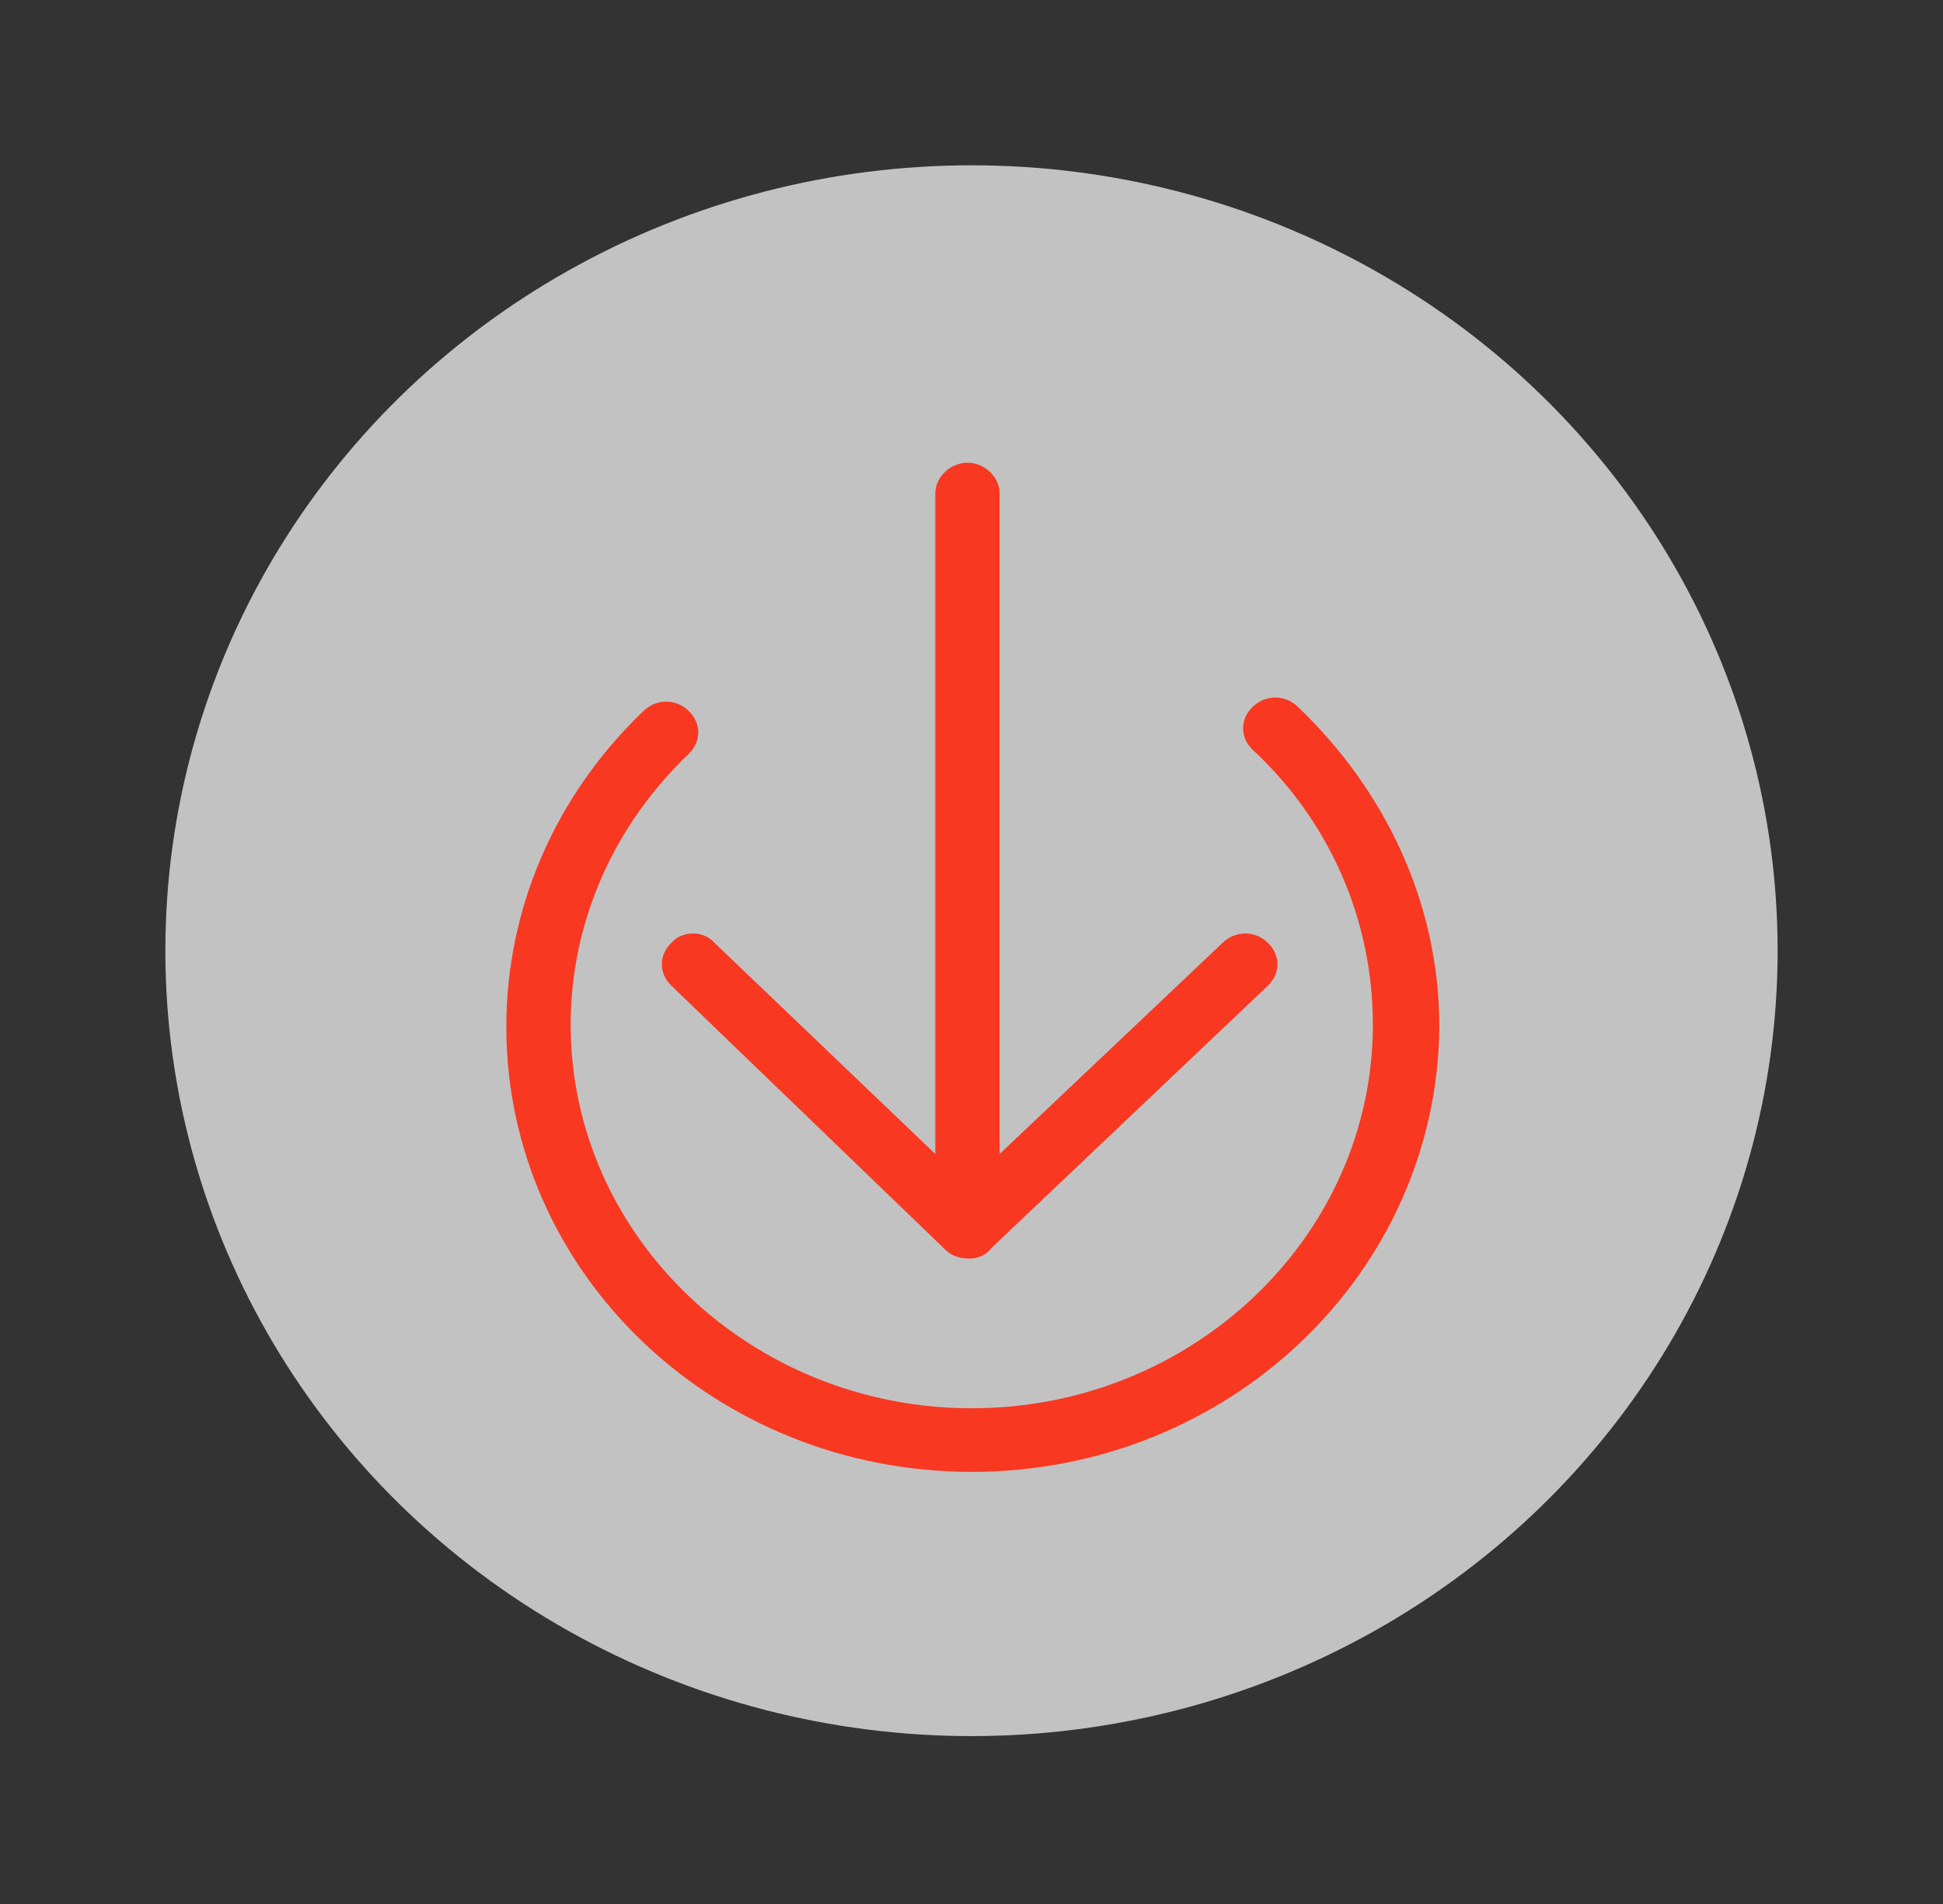
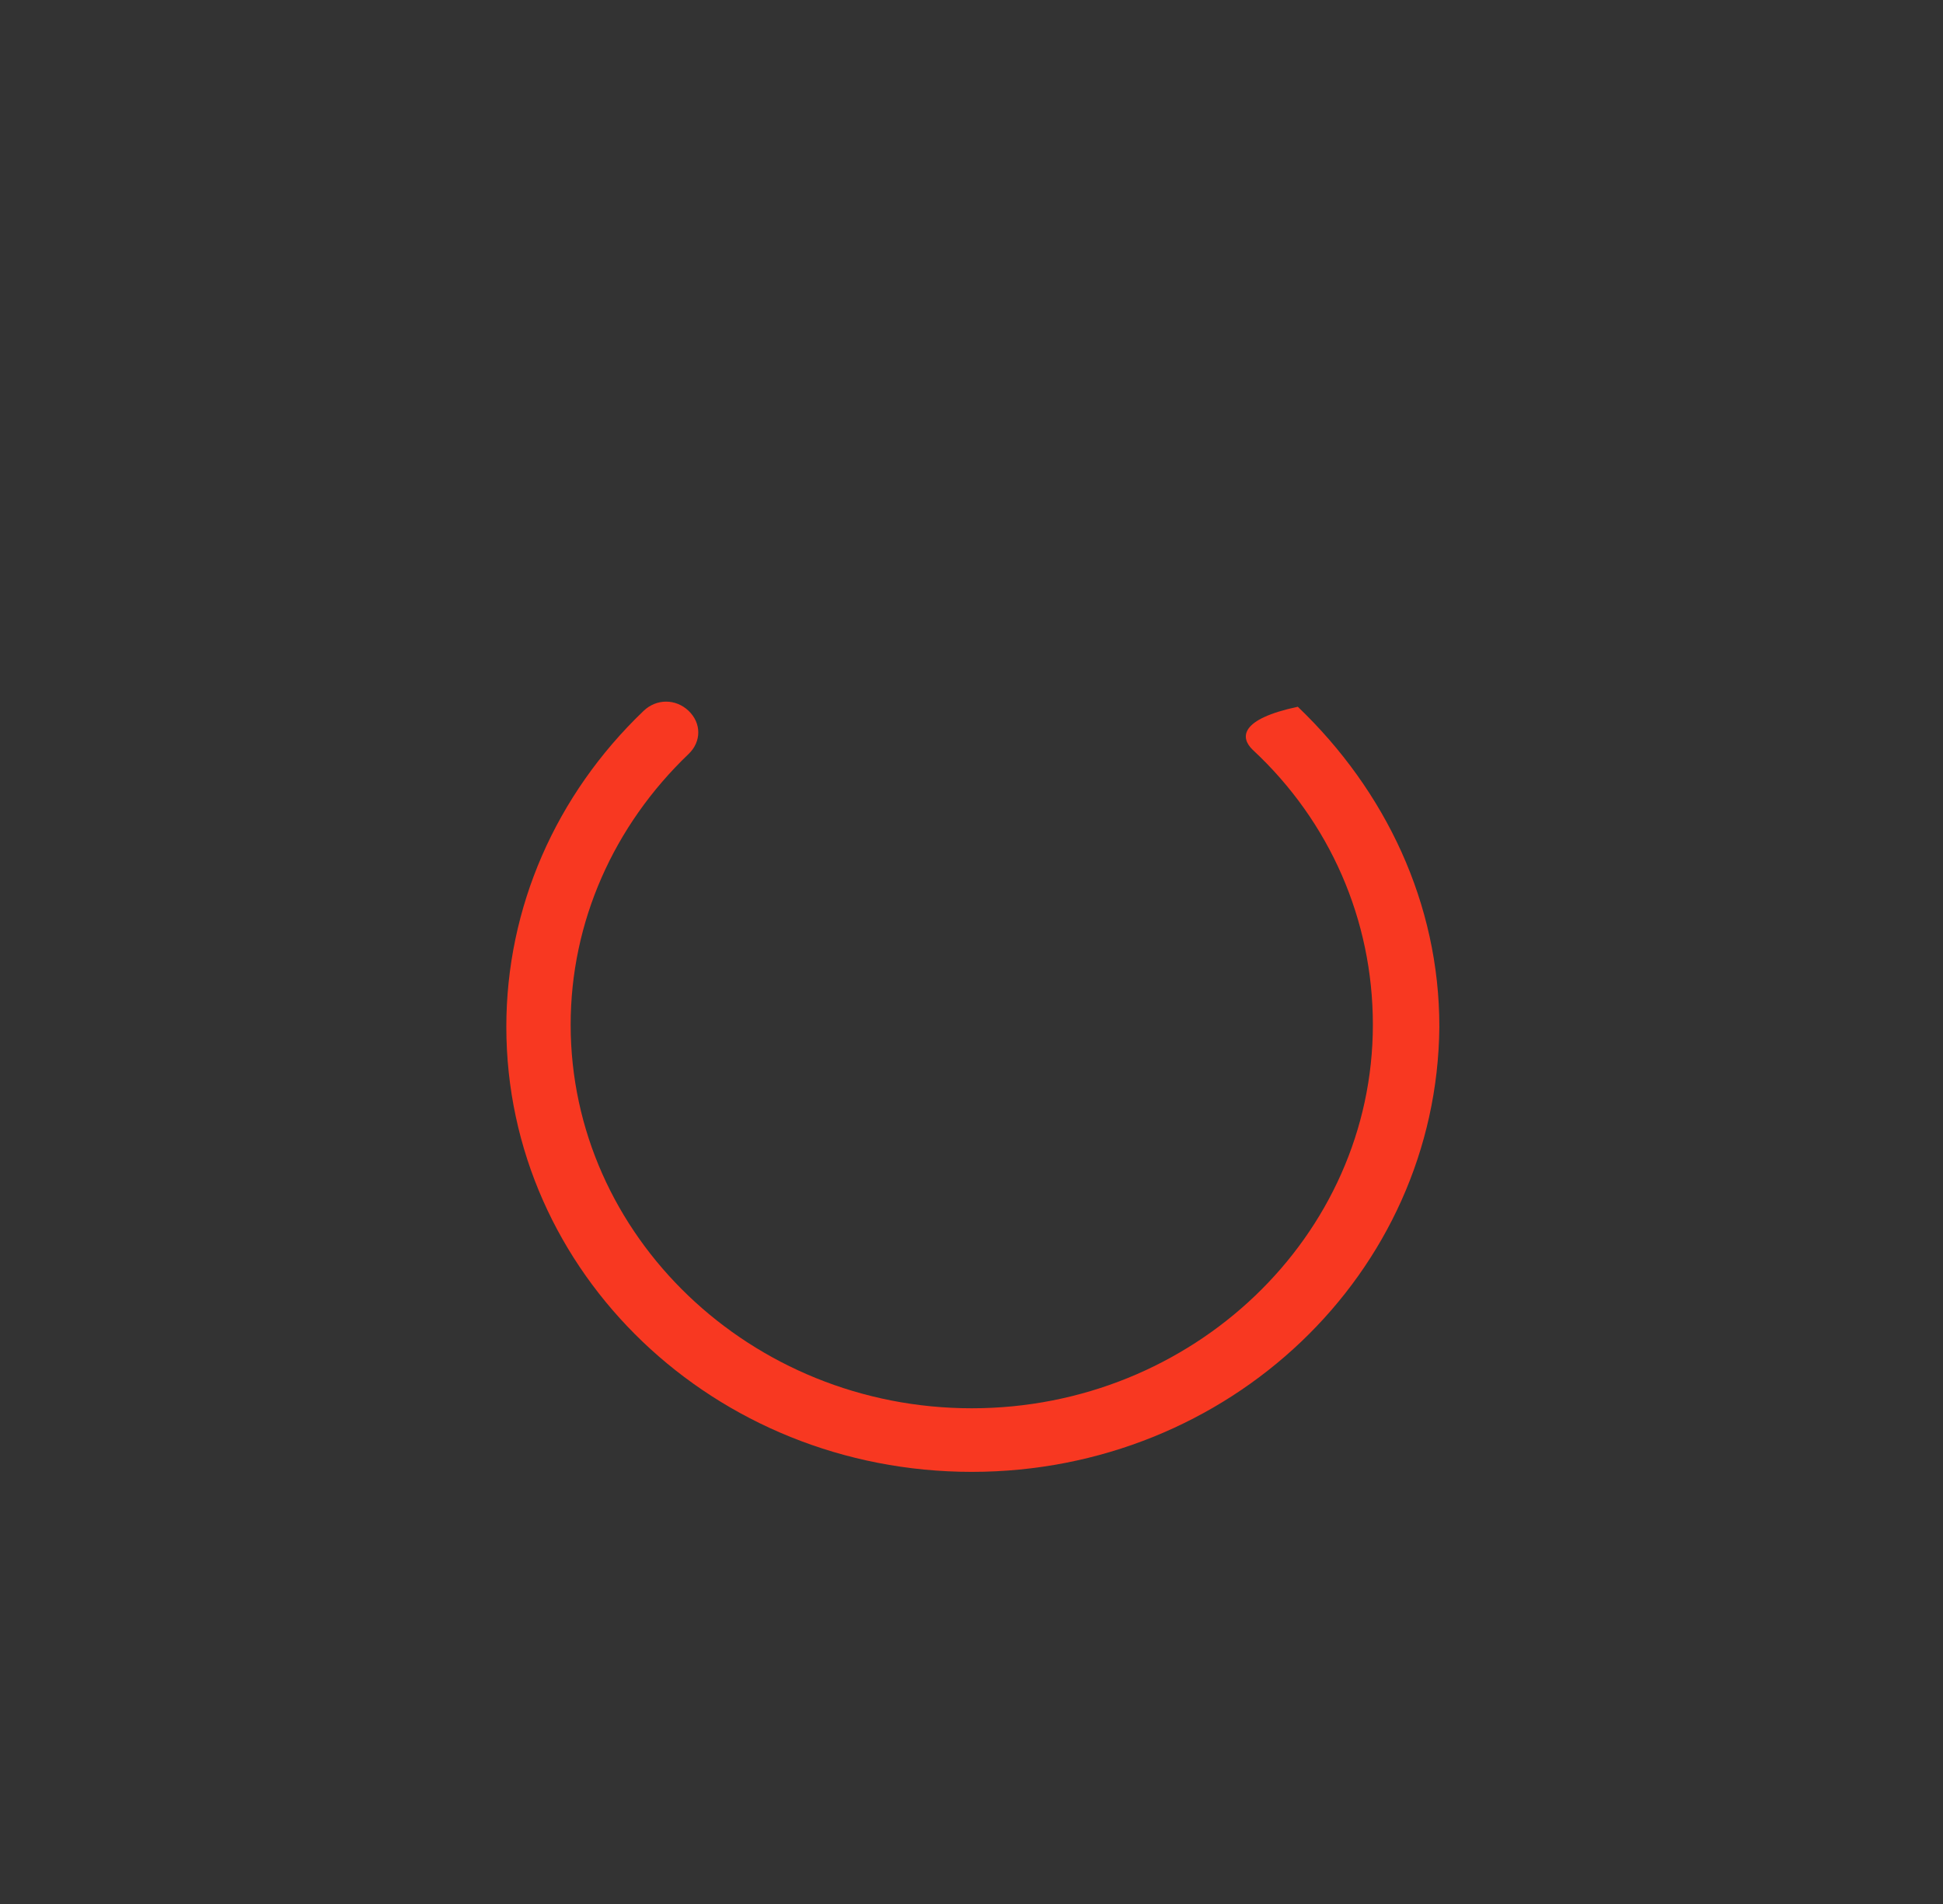
<svg xmlns="http://www.w3.org/2000/svg" width="100" height="98" viewBox="0 0 100 98" fill="none">
  <rect x="0" y="0" width="100" height="98" fill="#333333" stroke="none" />
-   <ellipse opacity="0.7" cx="50" cy="48.933" rx="41.489" ry="40.425" fill="white" />
-   <path d="M66.794 36.377C66.131 35.744 65.138 35.744 64.475 36.377C63.813 37.011 63.813 37.961 64.475 38.595C68.45 42.29 70.657 47.358 70.657 52.742C70.657 63.616 61.384 72.485 50.014 72.485C38.643 72.485 29.37 63.616 29.37 52.742C29.37 47.463 31.578 42.501 35.442 38.806C36.104 38.172 36.104 37.222 35.442 36.589C34.78 35.955 33.786 35.955 33.124 36.589C28.598 40.917 26.059 46.724 26.059 52.847C26.059 65.517 36.767 75.758 50.014 75.758C63.261 75.758 73.969 65.517 74.079 52.847C74.079 46.513 71.32 40.706 66.794 36.377Z" fill="#F83821" />
-   <path d="M34.559 48.522C33.897 49.155 33.897 50.105 34.559 50.739L48.69 64.358C49.021 64.675 49.462 64.78 49.904 64.78C50.346 64.78 50.787 64.569 51.008 64.252L65.249 50.739C65.911 50.105 65.911 49.155 65.249 48.522C64.586 47.888 63.593 47.888 62.93 48.522L51.449 59.396V25.4C51.449 24.555 50.677 23.816 49.794 23.816C48.91 23.816 48.138 24.555 48.138 25.4V59.396L36.767 48.522C36.215 47.888 35.111 47.888 34.559 48.522Z" fill="#F83821" />
+   <path d="M66.794 36.377C63.813 37.011 63.813 37.961 64.475 38.595C68.45 42.29 70.657 47.358 70.657 52.742C70.657 63.616 61.384 72.485 50.014 72.485C38.643 72.485 29.37 63.616 29.37 52.742C29.37 47.463 31.578 42.501 35.442 38.806C36.104 38.172 36.104 37.222 35.442 36.589C34.78 35.955 33.786 35.955 33.124 36.589C28.598 40.917 26.059 46.724 26.059 52.847C26.059 65.517 36.767 75.758 50.014 75.758C63.261 75.758 73.969 65.517 74.079 52.847C74.079 46.513 71.32 40.706 66.794 36.377Z" fill="#F83821" />
</svg>